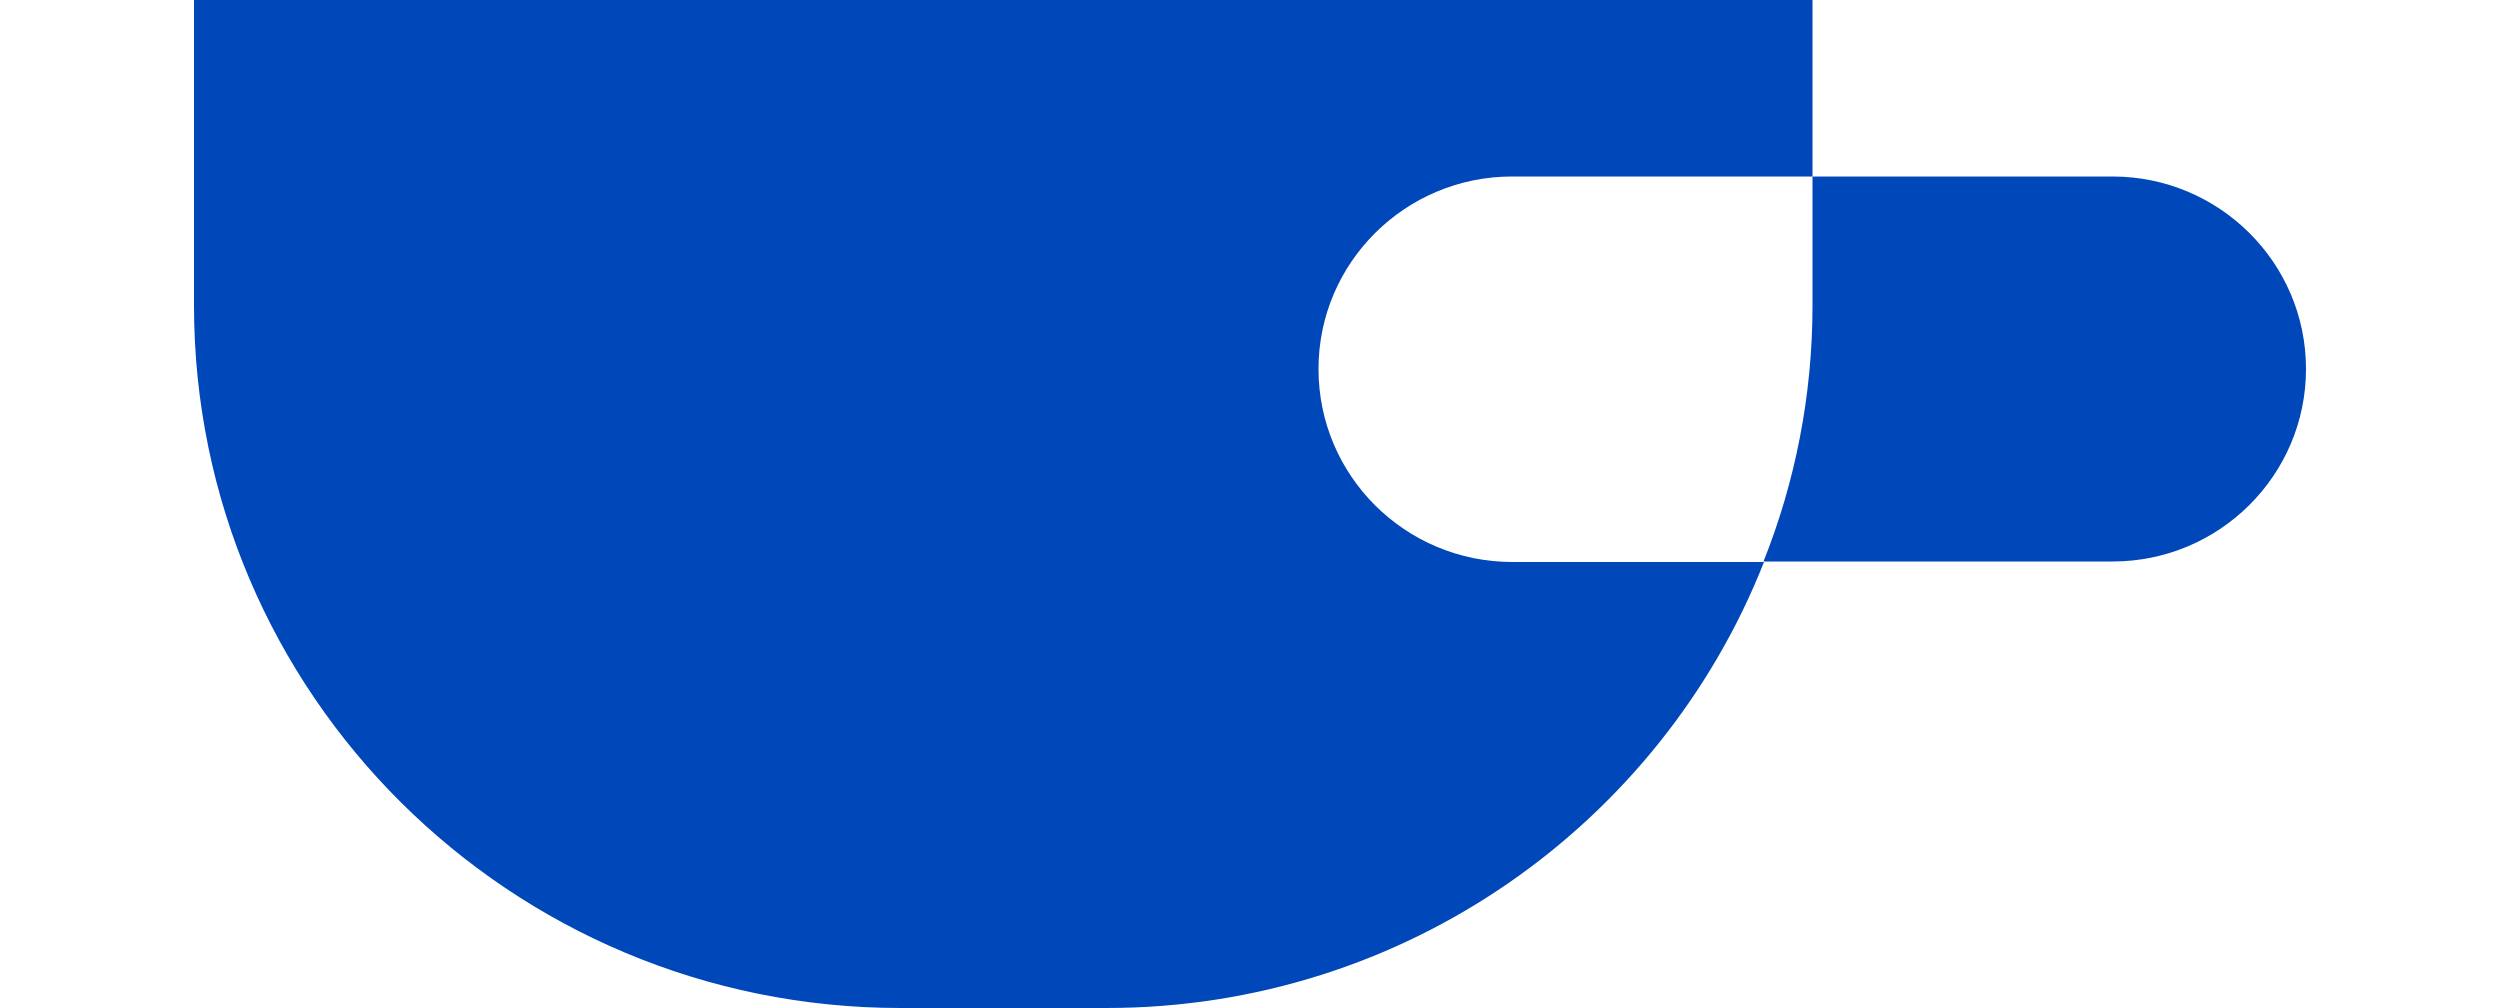
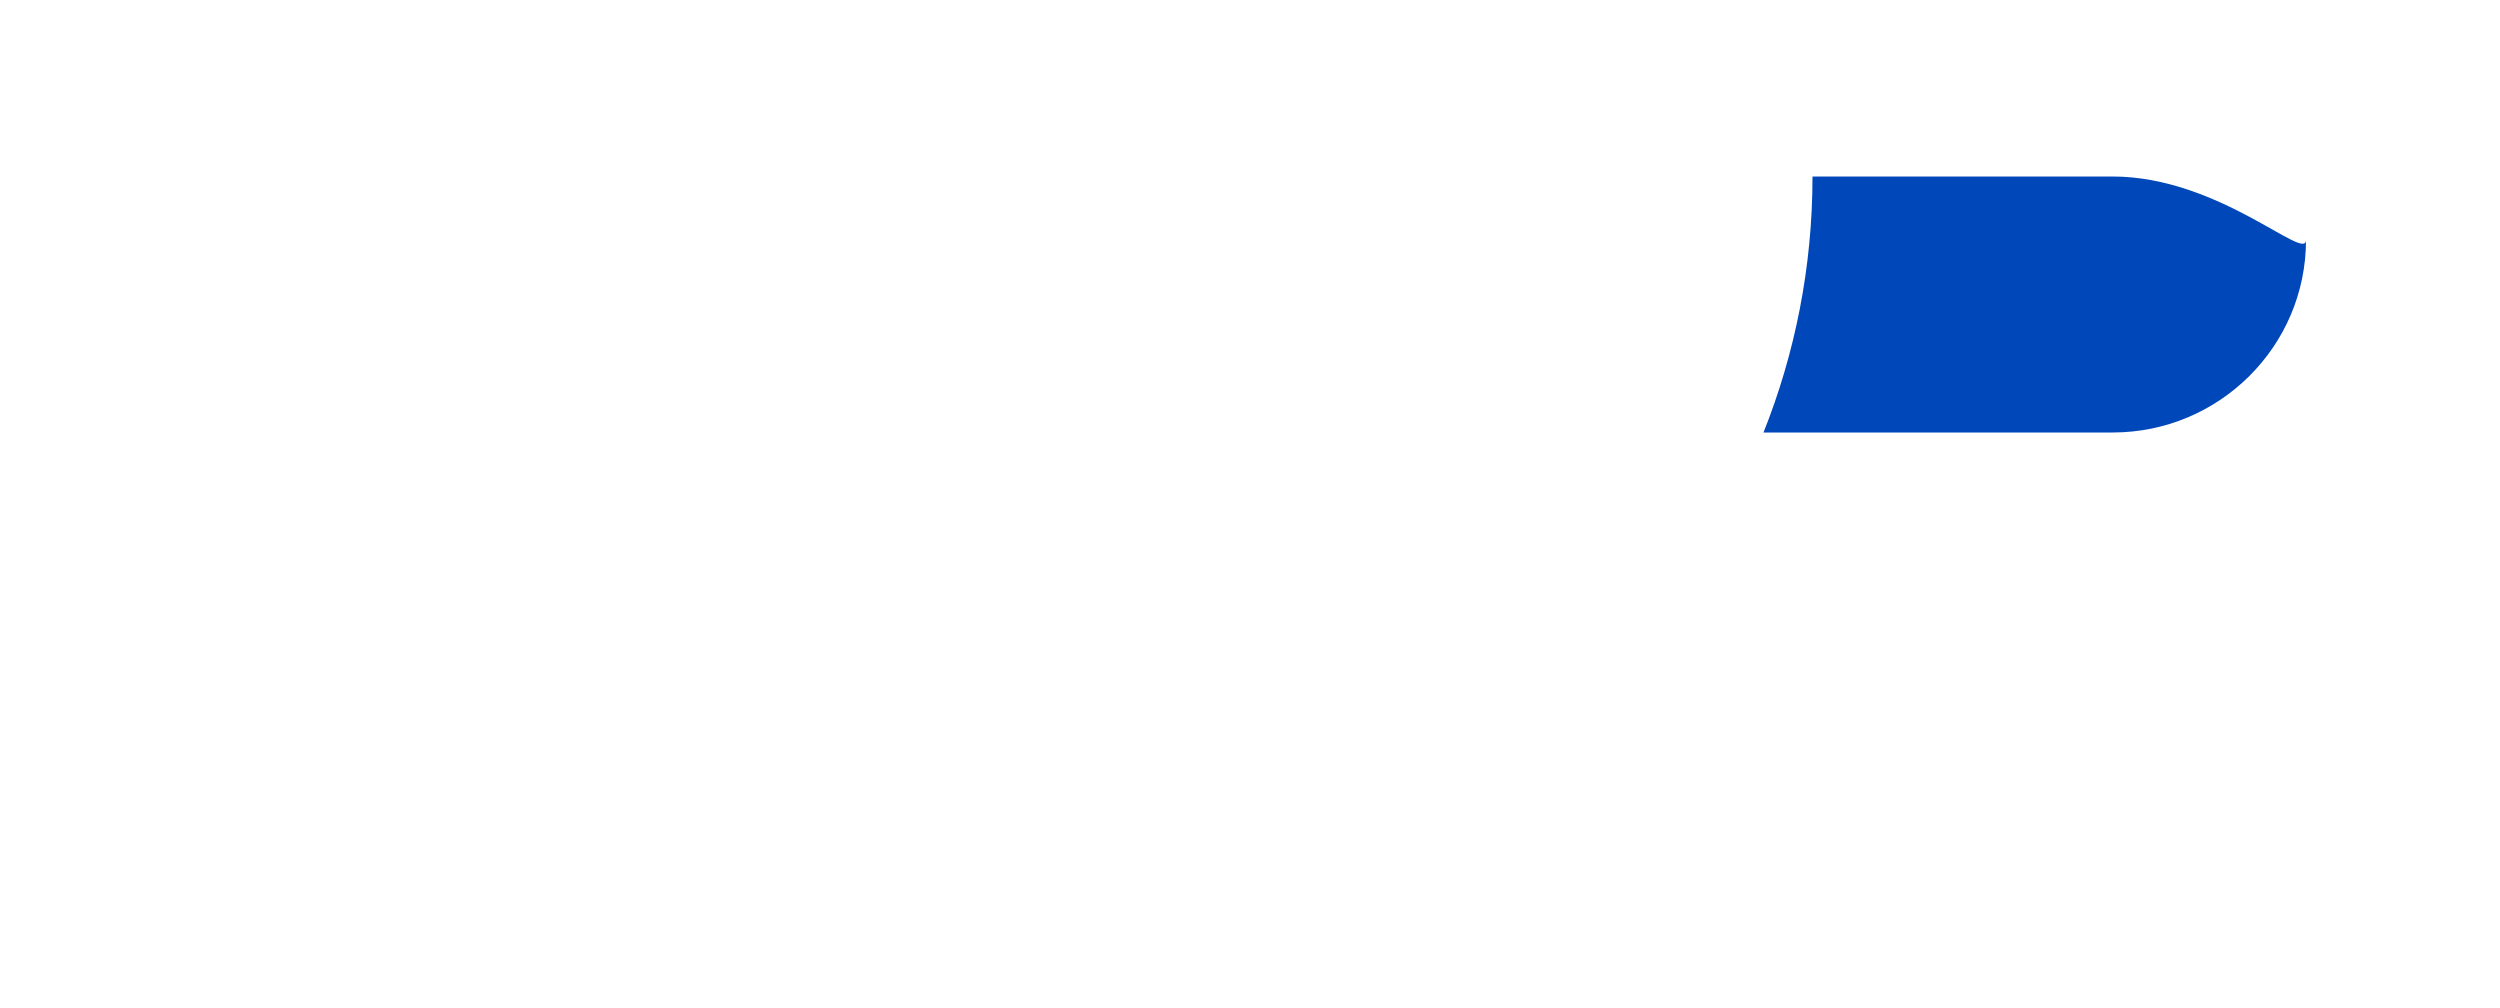
<svg xmlns="http://www.w3.org/2000/svg" version="1.1" id="레이어_1" x="0px" y="0px" viewBox="0 0 500 201.6" style="enable-background:new 0 0 500 201.6;" xml:space="preserve">
  <style type="text/css">
	.st0{fill:#0047BA;}
</style>
  <g>
-     <path class="st0" d="M263.7,73.8c0-21.3,17.4-38.5,38.7-38.5h60.1V0H38.8v61.1c0,77.6,63.2,140.5,141.3,140.5h41.2   c59.8,0,110.9-37,131.5-89.2h-50.3C281,112.4,263.7,95.1,263.7,73.8L263.7,73.8z" />
-     <path class="st0" d="M422.5,35.3h-60v25.8c0,18.1-3.5,35.4-9.8,51.2h69.8c21.4,0,38.7-17.3,38.7-38.5   C461.2,52.5,443.8,35.3,422.5,35.3z" />
+     <path class="st0" d="M422.5,35.3h-60c0,18.1-3.5,35.4-9.8,51.2h69.8c21.4,0,38.7-17.3,38.7-38.5   C461.2,52.5,443.8,35.3,422.5,35.3z" />
  </g>
</svg>